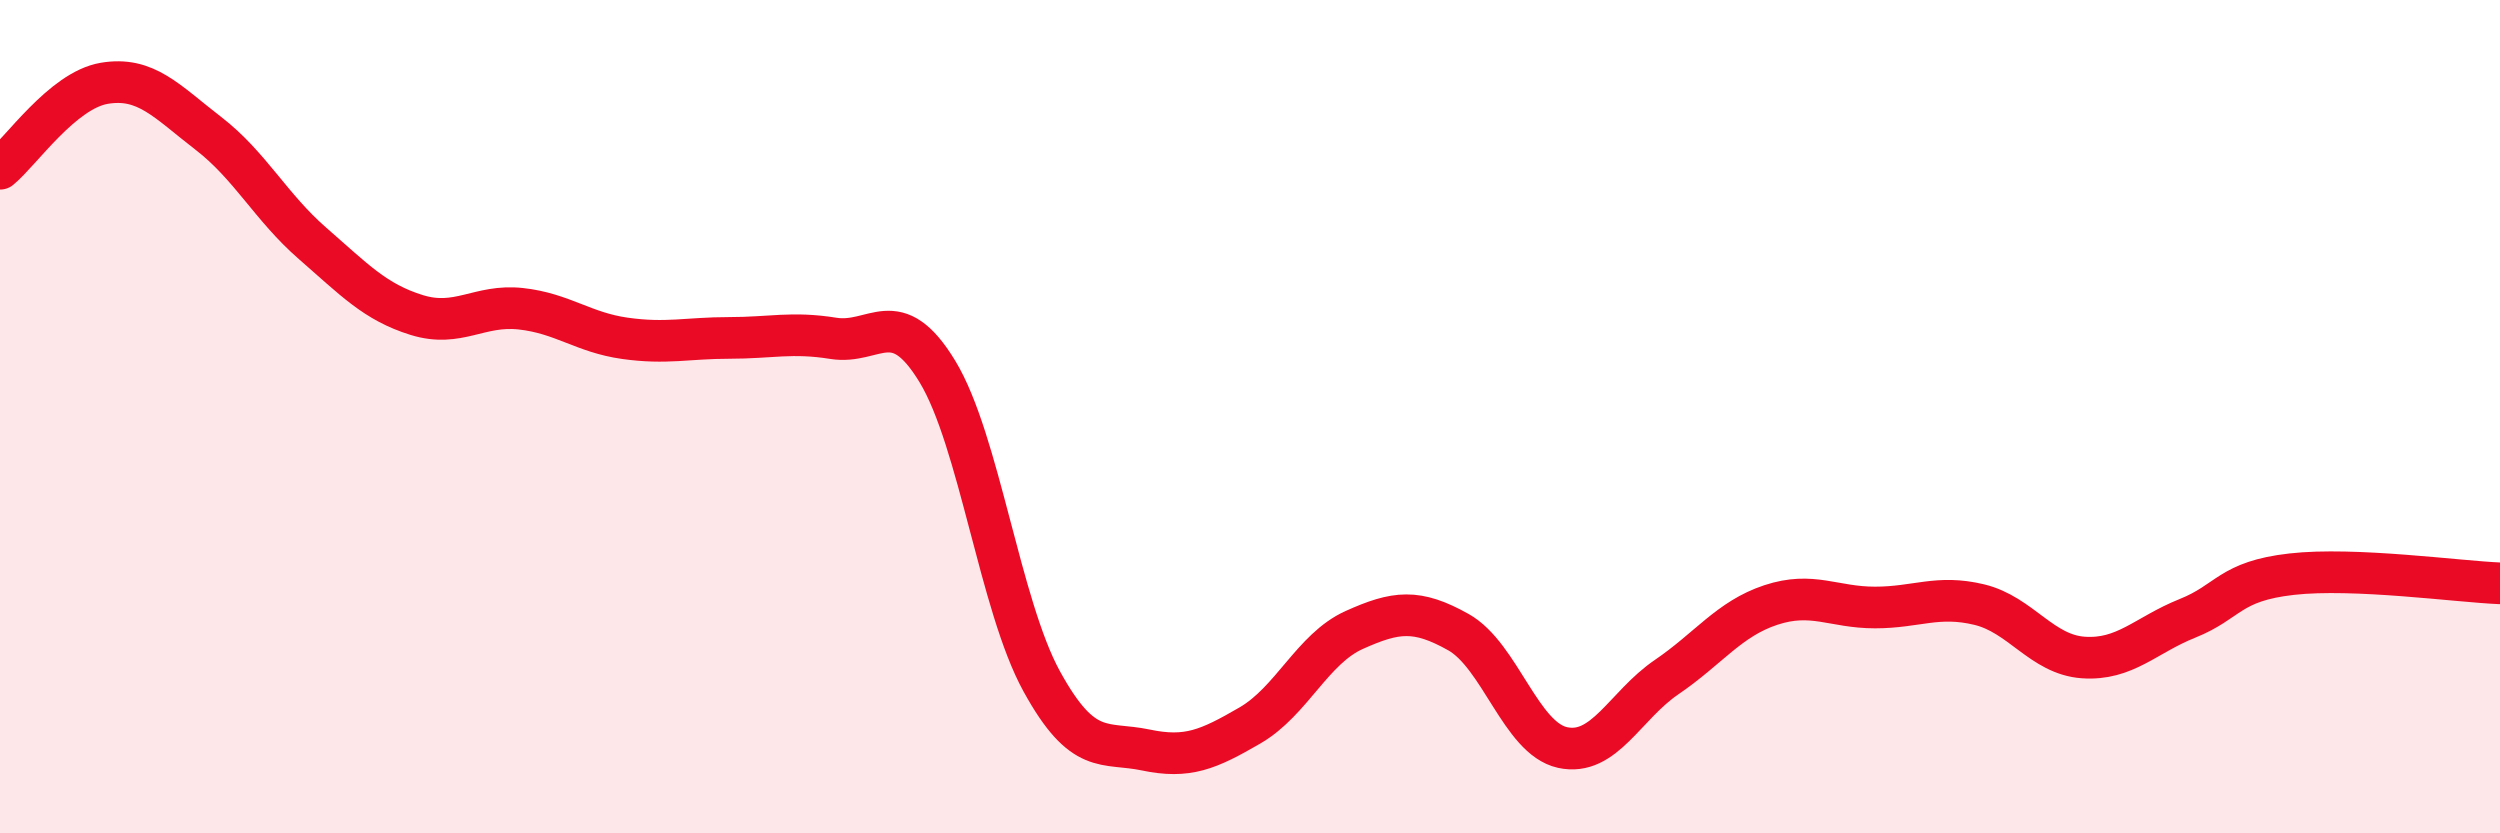
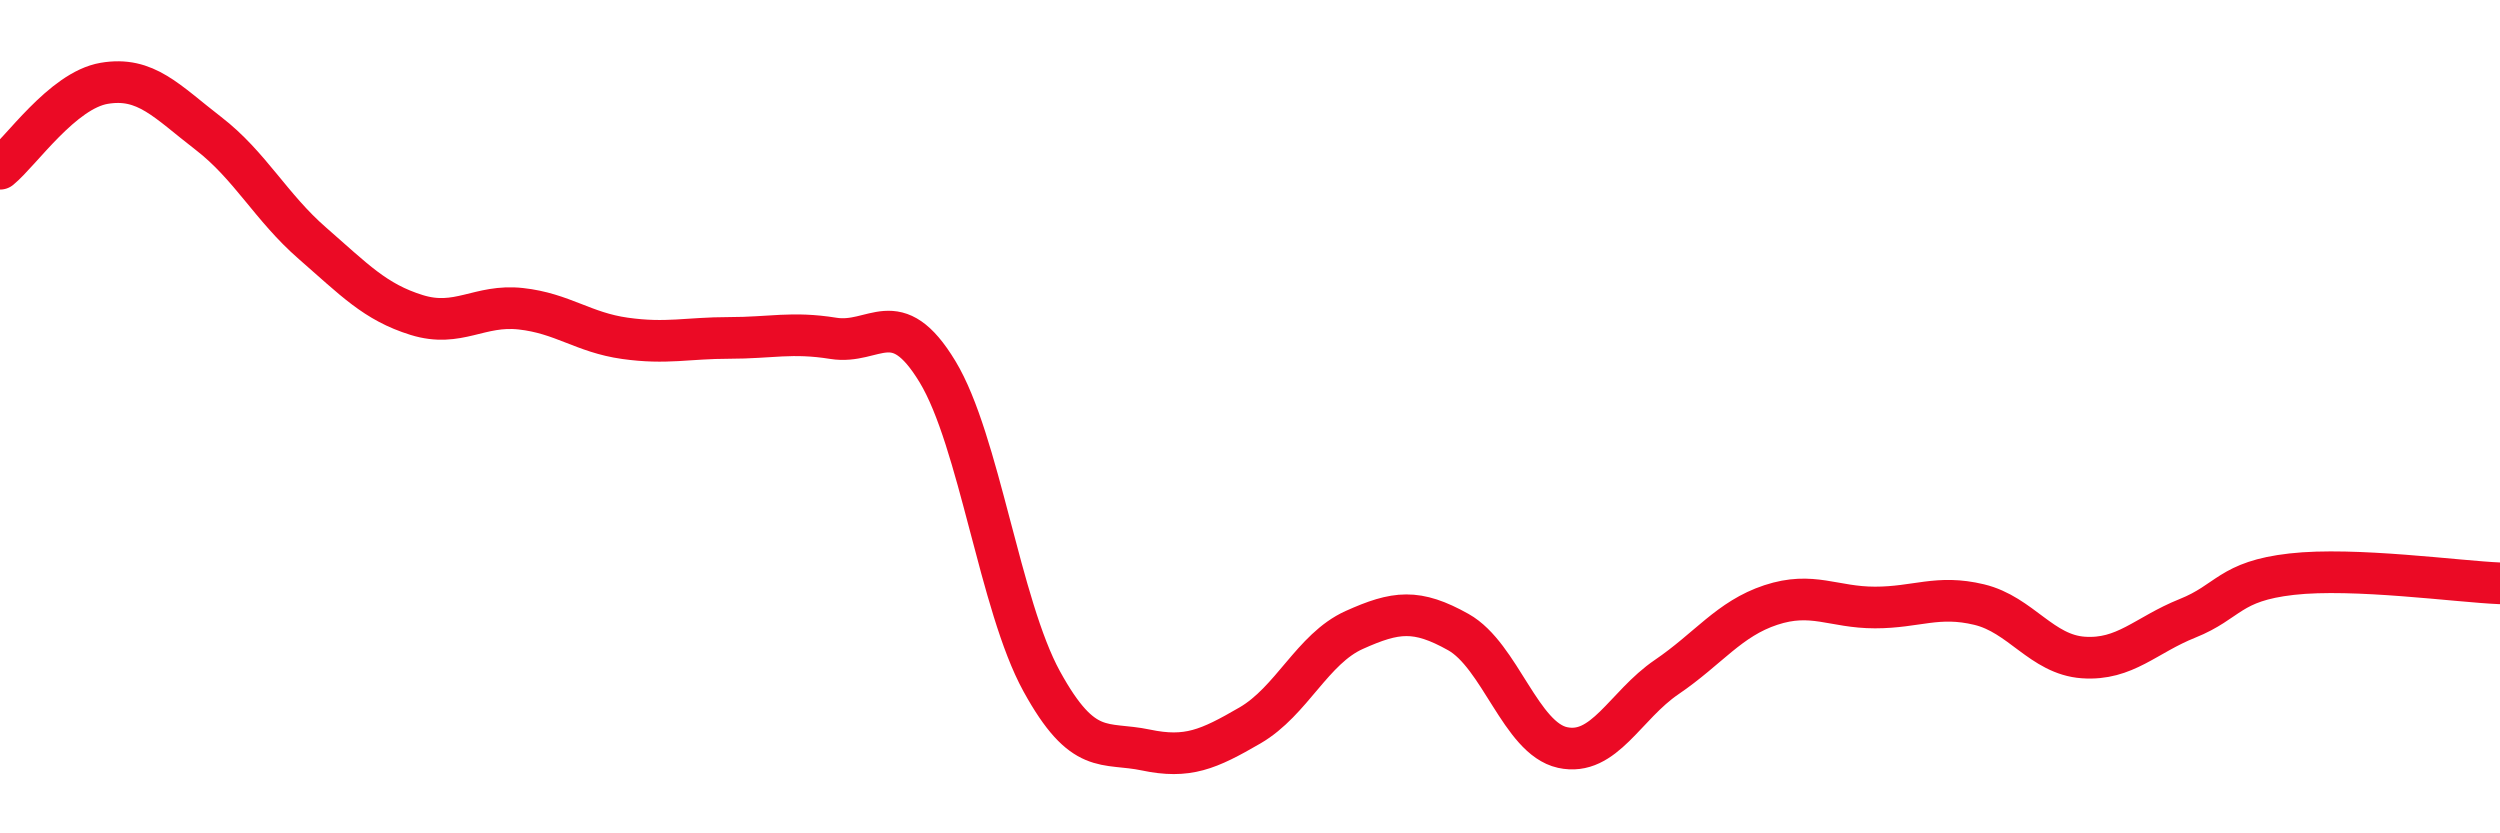
<svg xmlns="http://www.w3.org/2000/svg" width="60" height="20" viewBox="0 0 60 20">
-   <path d="M 0,4.05 C 0.5,3.64 1.5,2.17 2.5,2 C 3.5,1.83 4,2.43 5,3.2 C 6,3.97 6.5,4.97 7.5,5.84 C 8.5,6.71 9,7.25 10,7.56 C 11,7.87 11.5,7.3 12.5,7.41 C 13.5,7.52 14,7.98 15,8.12 C 16,8.26 16.5,8.11 17.5,8.11 C 18.5,8.11 19,7.96 20,8.12 C 21,8.28 21.5,7.27 22.5,8.92 C 23.5,10.57 24,14.53 25,16.35 C 26,18.17 26.5,17.79 27.5,18 C 28.5,18.21 29,17.99 30,17.41 C 31,16.83 31.5,15.57 32.5,15.12 C 33.5,14.67 34,14.61 35,15.17 C 36,15.73 36.5,17.72 37.5,17.94 C 38.5,18.16 39,16.93 40,16.25 C 41,15.57 41.5,14.85 42.5,14.52 C 43.5,14.19 44,14.58 45,14.58 C 46,14.58 46.5,14.27 47.5,14.51 C 48.5,14.75 49,15.71 50,15.78 C 51,15.85 51.5,15.24 52.5,14.84 C 53.5,14.44 53.5,13.95 55,13.78 C 56.5,13.61 59,13.96 60,14L60 20L0 20Z" fill="#EB0A25" opacity="0.1" stroke-linecap="round" stroke-linejoin="round" />
  <path d="M 0,4.05 C 0.5,3.64 1.5,2.17 2.5,2 C 3.5,1.83 4,2.43 5,3.2 C 6,3.97 6.5,4.97 7.5,5.84 C 8.5,6.71 9,7.25 10,7.56 C 11,7.87 11.5,7.3 12.5,7.41 C 13.5,7.52 14,7.98 15,8.12 C 16,8.26 16.5,8.11 17.5,8.11 C 18.5,8.11 19,7.96 20,8.12 C 21,8.28 21.5,7.27 22.5,8.92 C 23.5,10.57 24,14.53 25,16.35 C 26,18.17 26.5,17.79 27.5,18 C 28.5,18.21 29,17.99 30,17.41 C 31,16.83 31.5,15.57 32.5,15.12 C 33.5,14.67 34,14.61 35,15.17 C 36,15.73 36.5,17.72 37.5,17.94 C 38.5,18.16 39,16.93 40,16.25 C 41,15.57 41.5,14.85 42.5,14.52 C 43.5,14.19 44,14.58 45,14.58 C 46,14.58 46.5,14.27 47.5,14.51 C 48.5,14.75 49,15.71 50,15.78 C 51,15.85 51.5,15.24 52.5,14.84 C 53.5,14.44 53.5,13.95 55,13.78 C 56.5,13.61 59,13.96 60,14" stroke="#EB0A25" stroke-width="1" fill="none" stroke-linecap="round" stroke-linejoin="round" />
</svg>